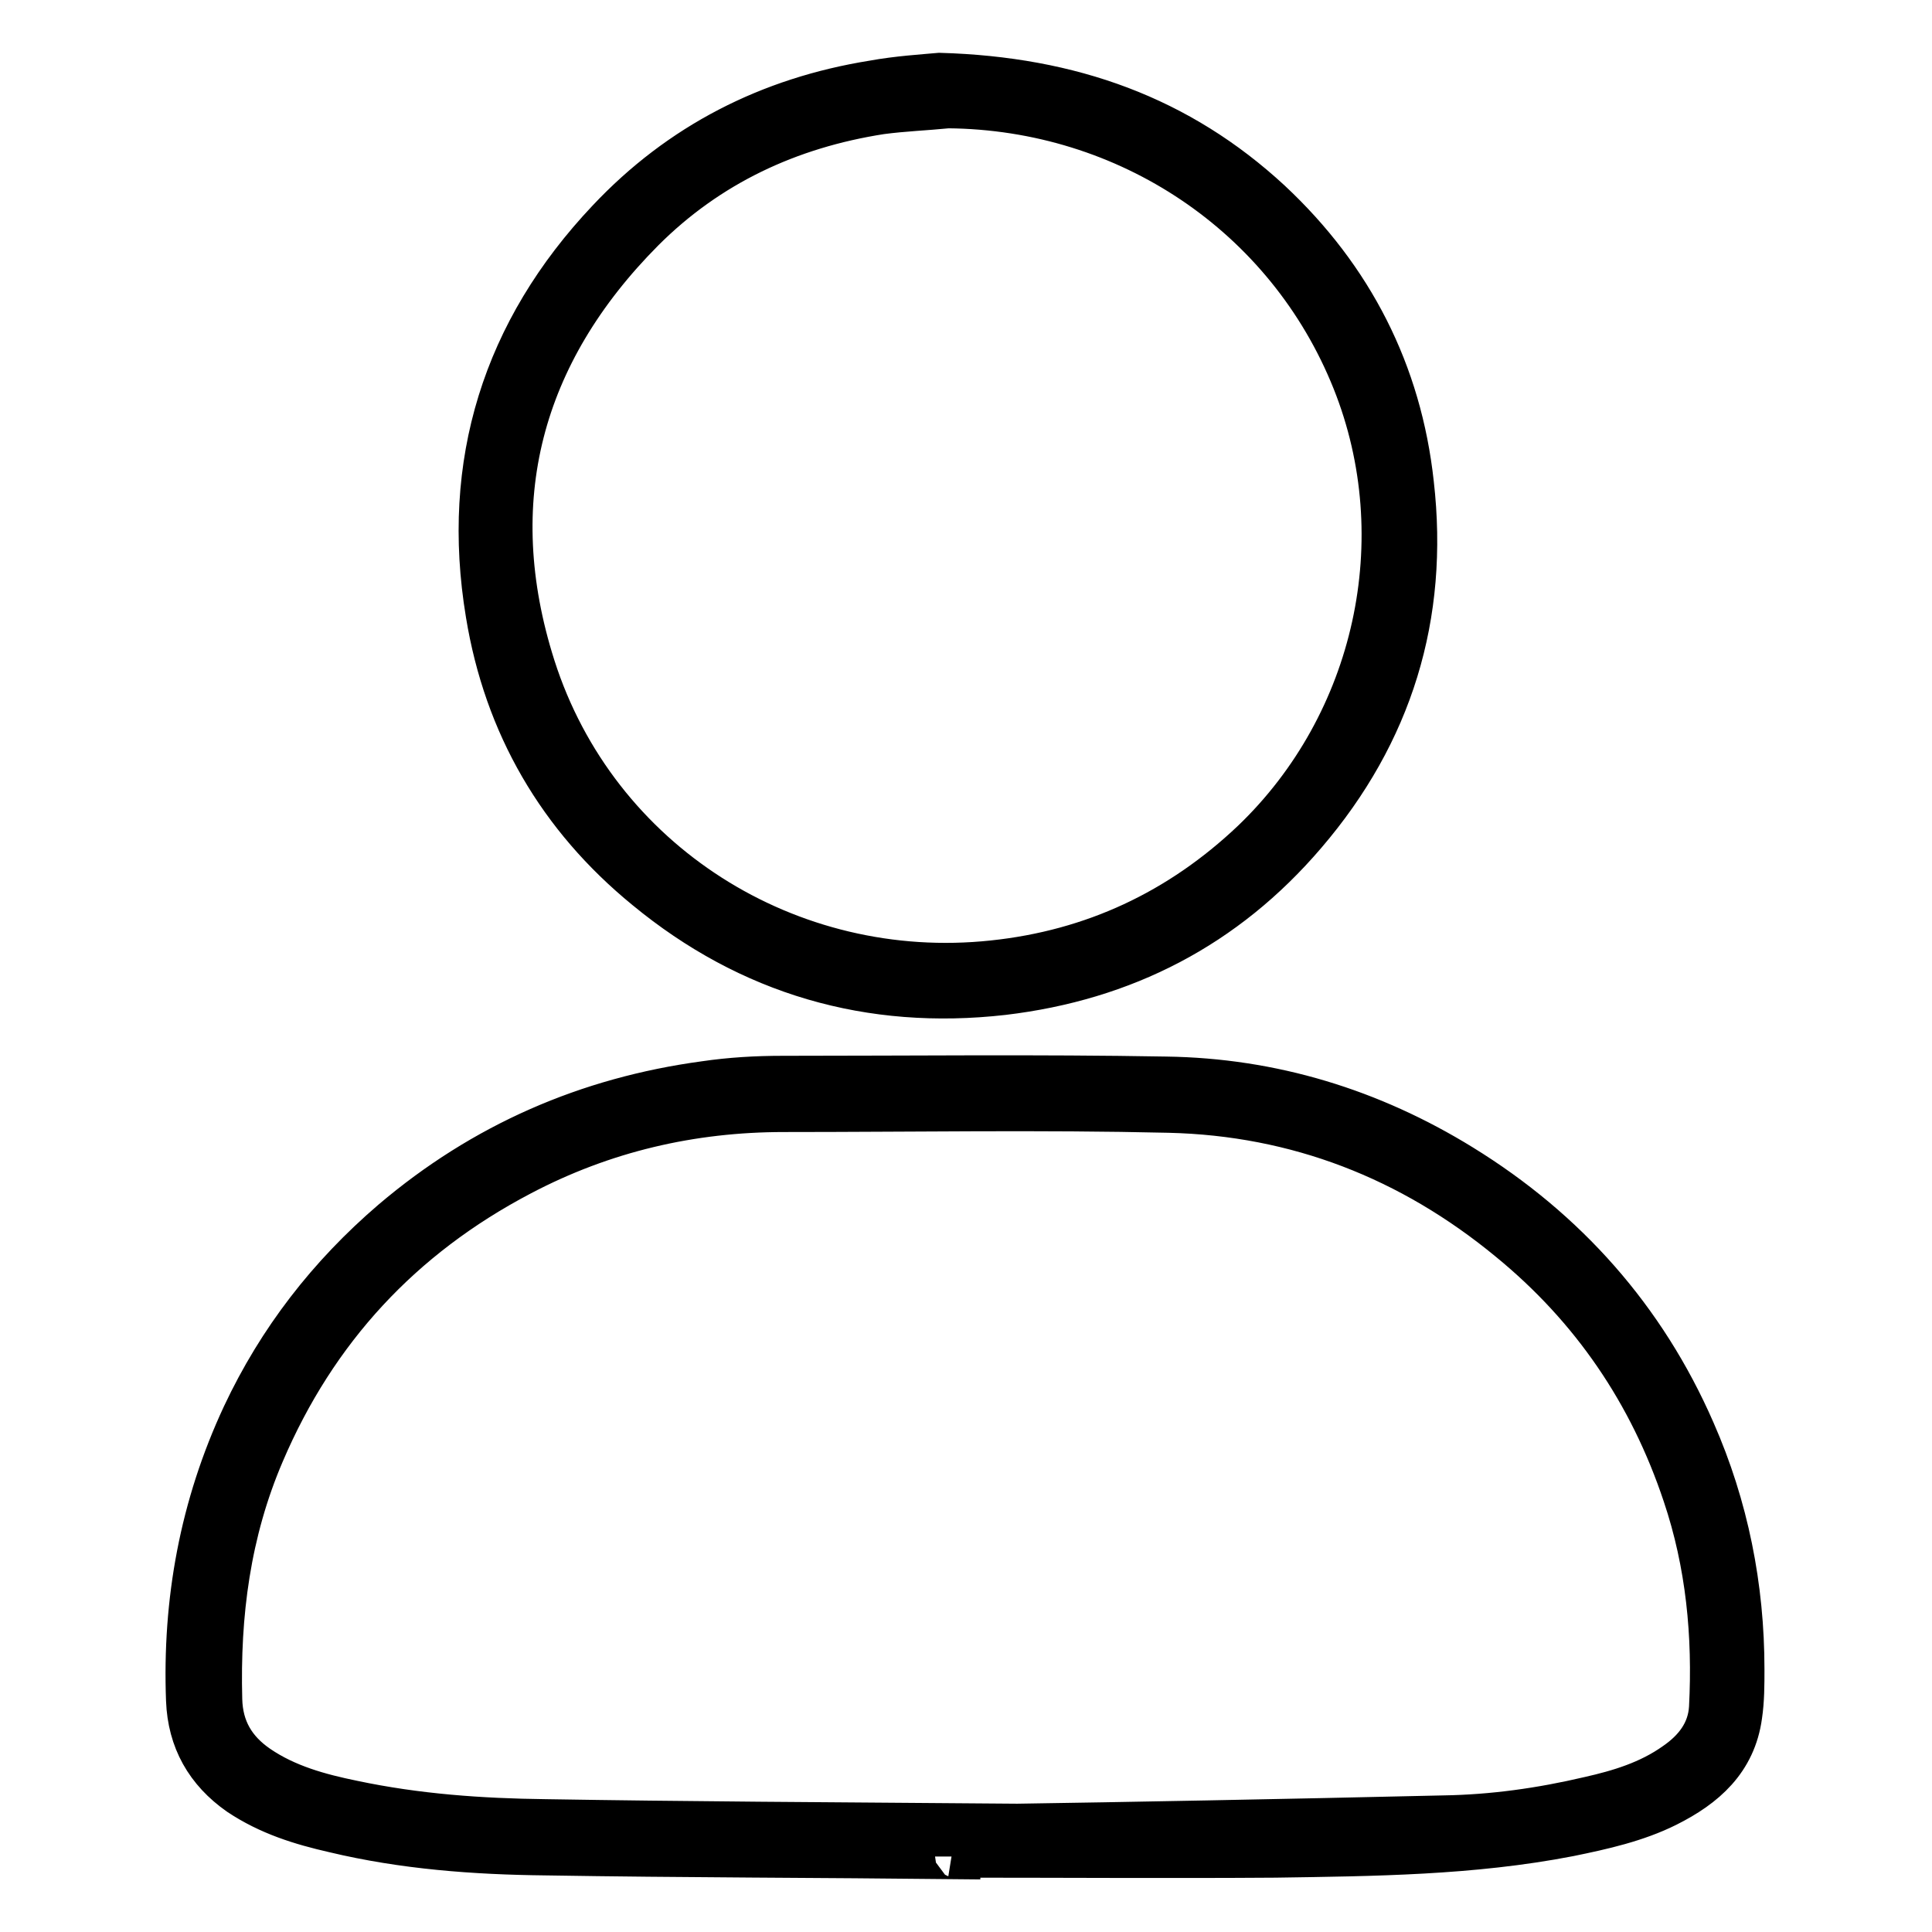
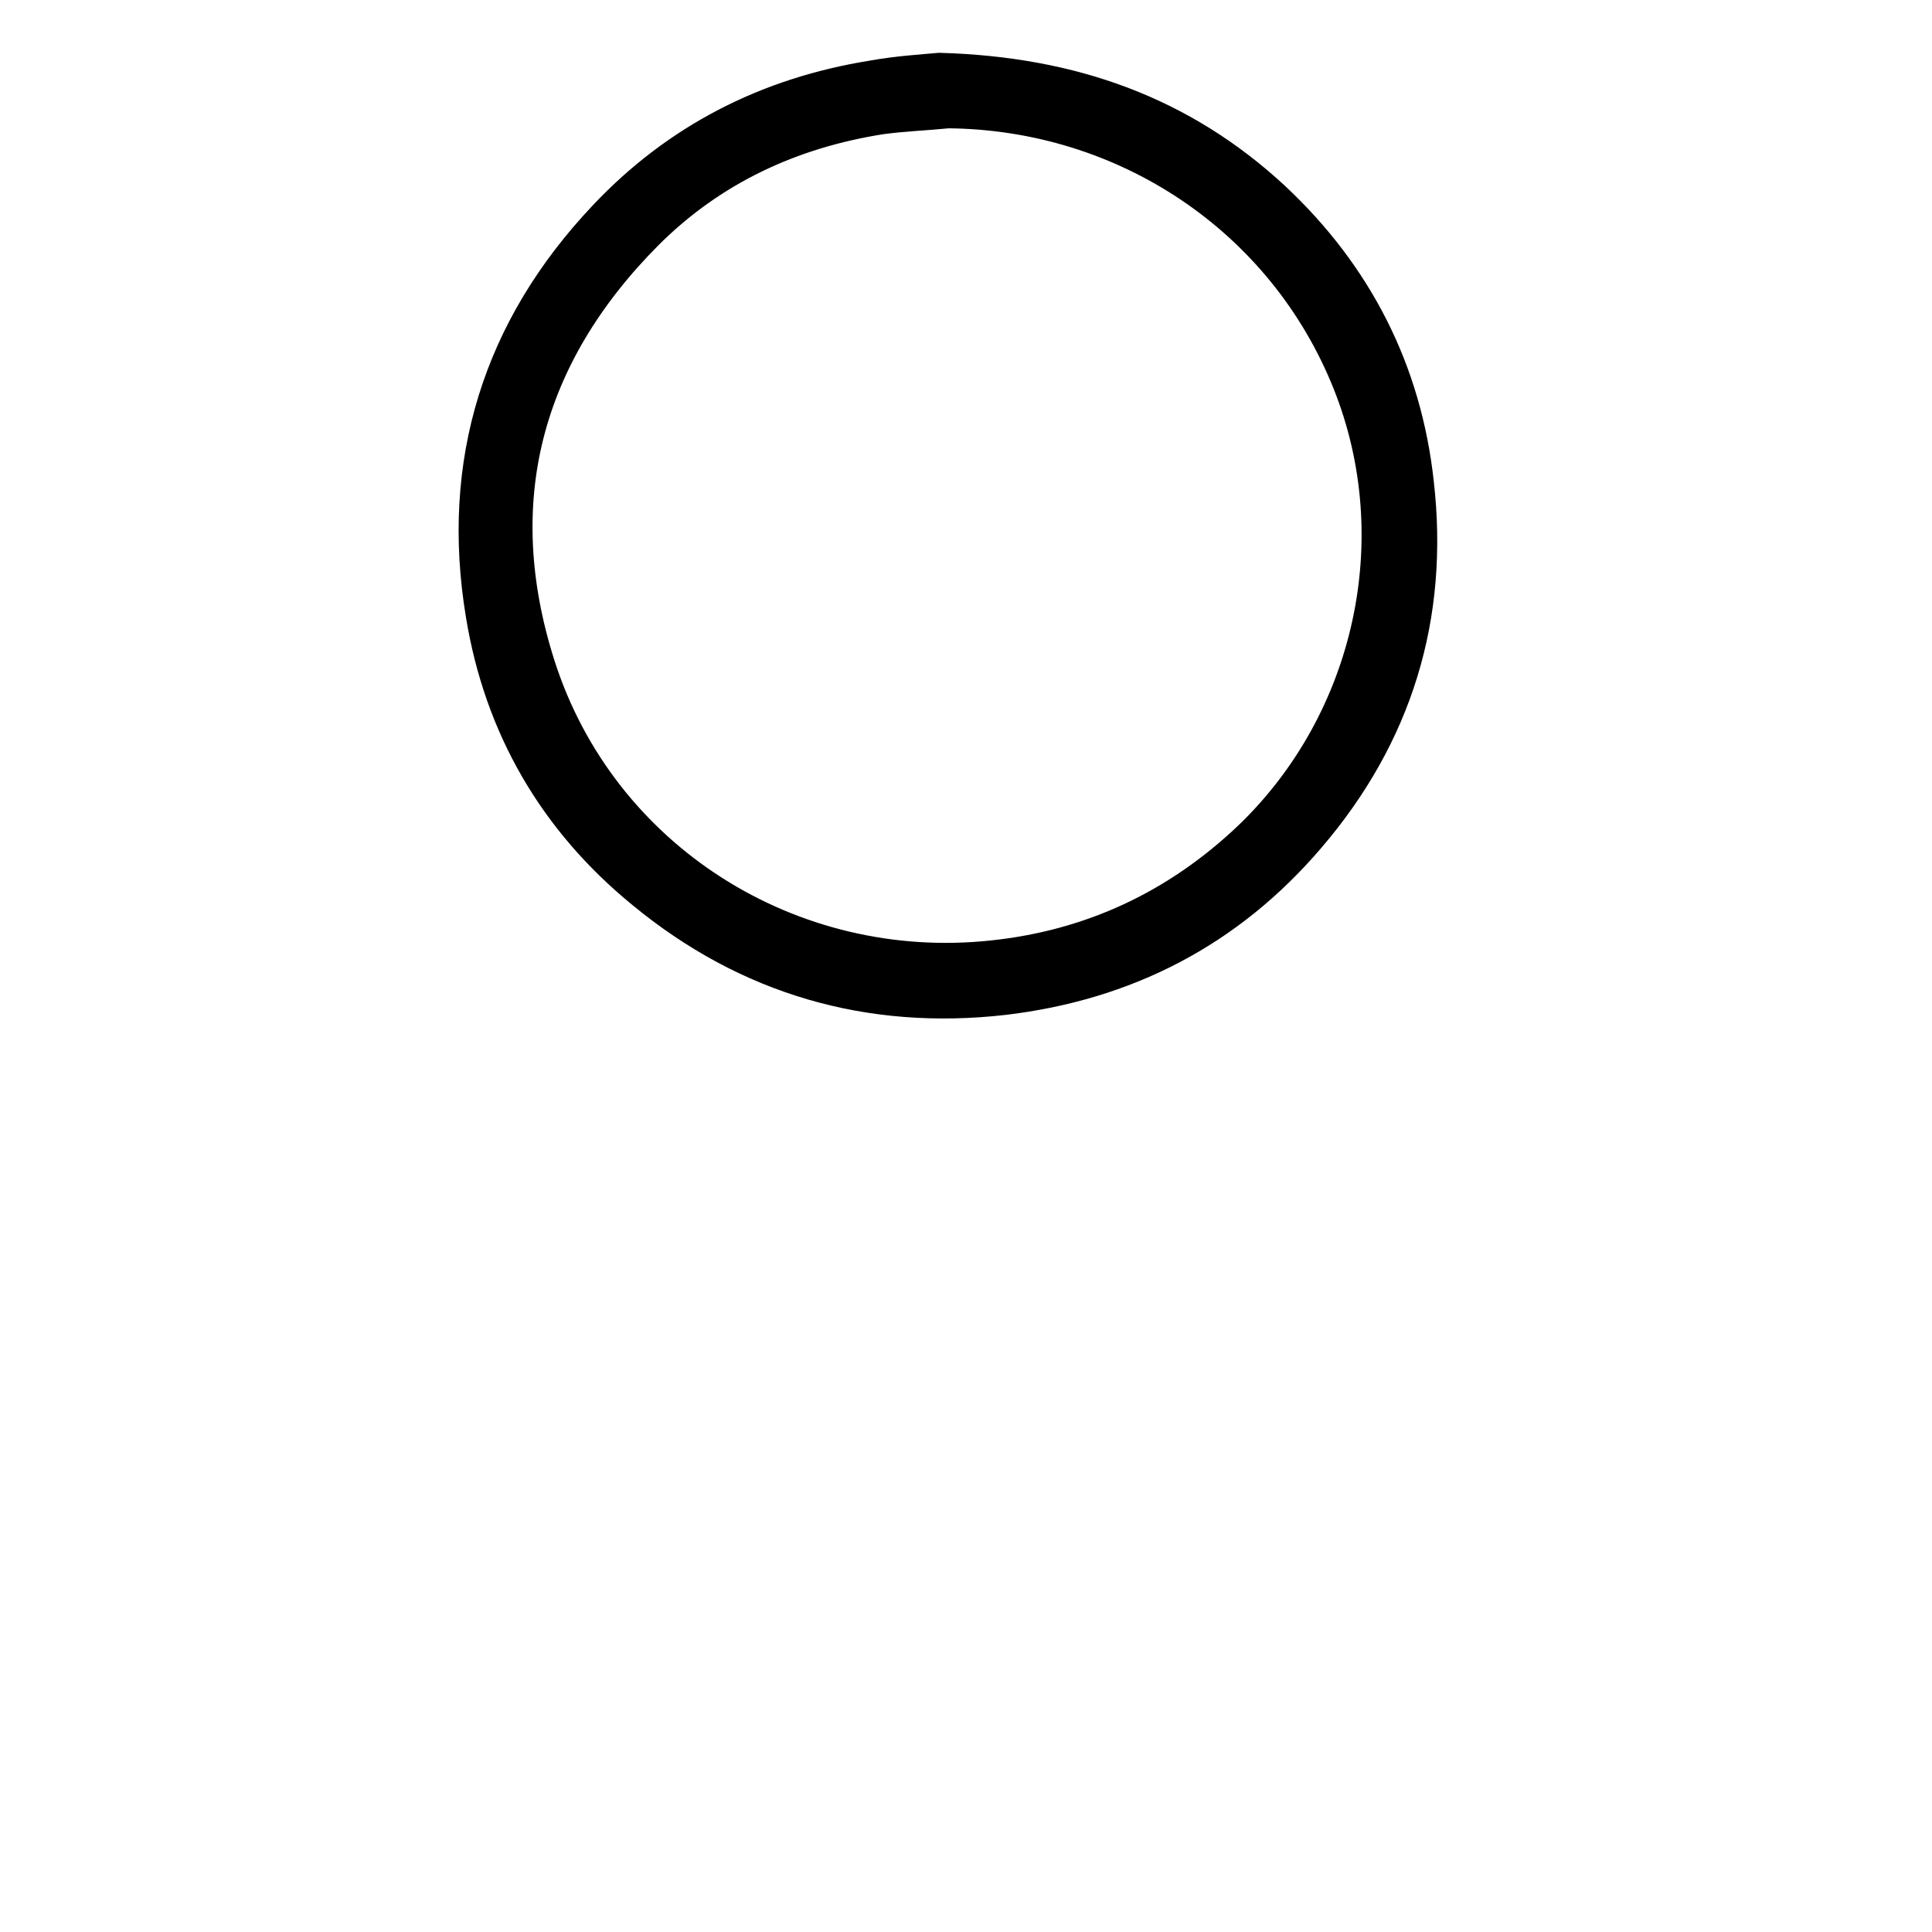
<svg xmlns="http://www.w3.org/2000/svg" version="1.1" x="0px" y="0px" viewBox="0 0 256 256" enable-background="new 0 0 256 256" xml:space="preserve">
  <g>
    <g>
-       <path stroke-width="6" fill-opacity="0" stroke="#000000" d="M126.9,246c-18.2-0.2-36.4-0.2-54.6-0.5c-9.4-0.1-18.8-0.8-28-3c-4.4-1-8.6-2.3-12.5-4.9c-4.3-3-6.6-7.1-6.8-12.3c-0.5-13.1,1.8-25.7,7.4-37.7c4.7-10,11.3-18.5,19.7-25.7c12-10.2,25.8-16.2,41.3-18.3c3.4-0.5,6.8-0.7,10.3-0.7c16.9,0,33.8-0.2,50.8,0.1c14,0.2,27.1,4.2,39.1,11.6c13.8,8.5,24.2,20.2,30.7,35.1c4.4,10,6.5,20.6,6.5,31.5c0,2,0,4.1-0.3,6.1c-0.8,5.9-4.7,9.3-9.7,11.8c-4,2-8.5,3-12.9,3.9c-12.9,2.5-25.9,2.6-38.9,2.8c-14.1,0.1-28.2,0-42.4,0C126.9,245.9,126.9,245.9,126.9,246z M134.8,242c13.5-0.2,35-0.6,56.5-1.1c6.5-0.1,12.9-1,19.3-2.5c4-0.9,8-2.1,11.5-4.6c2.6-1.8,4.5-4.2,4.7-7.5c0.5-9.6-0.4-19.1-3.5-28.3c-4.5-13.5-12.2-24.8-23.2-33.8c-13.1-10.8-28.2-16.7-45.2-17.1c-17-0.4-34-0.1-51-0.1c-12.3,0-24,2.7-35,8.5c-15.8,8.3-27.2,20.6-34.2,37c-4.5,10.5-5.9,21.4-5.6,32.7c0.1,3.9,1.8,6.8,5,9c3.8,2.6,8.2,3.8,12.6,4.7c8.5,1.8,17,2.4,25.6,2.5C90.5,241.7,108.7,241.8,134.8,242z" />
      <path stroke-width="6" fill-opacity="0" stroke="#000000" d="M124.5,10c17.4,0.5,31.7,5.7,43.7,16.8C179,36.9,185.4,49.4,187,64.1c2,17.5-2.8,33-14.2,46.3c-10.5,12.3-23.9,19.2-39.9,21.1c-17.6,2-33.5-2.6-47.2-13.9C74.2,108.2,67.1,96,64.7,81.3c-3.3-19.9,2.2-37.4,16-52c9.5-10.1,21.3-16.1,35-18.3C119,10.4,122.3,10.2,124.5,10z M125.6,14c-3,0.3-5.9,0.4-8.9,0.8c-12.2,1.9-22.9,6.9-31.6,15.6c-16.3,16.4-21.5,36-14.5,58c8.3,26,33.9,42.1,61,39.2c13.3-1.4,24.8-6.8,34.5-16c16.4-15.7,21.8-40.2,13.4-61.2C170.7,28.4,149.5,14.2,125.6,14z" />
    </g>
  </g>
</svg>